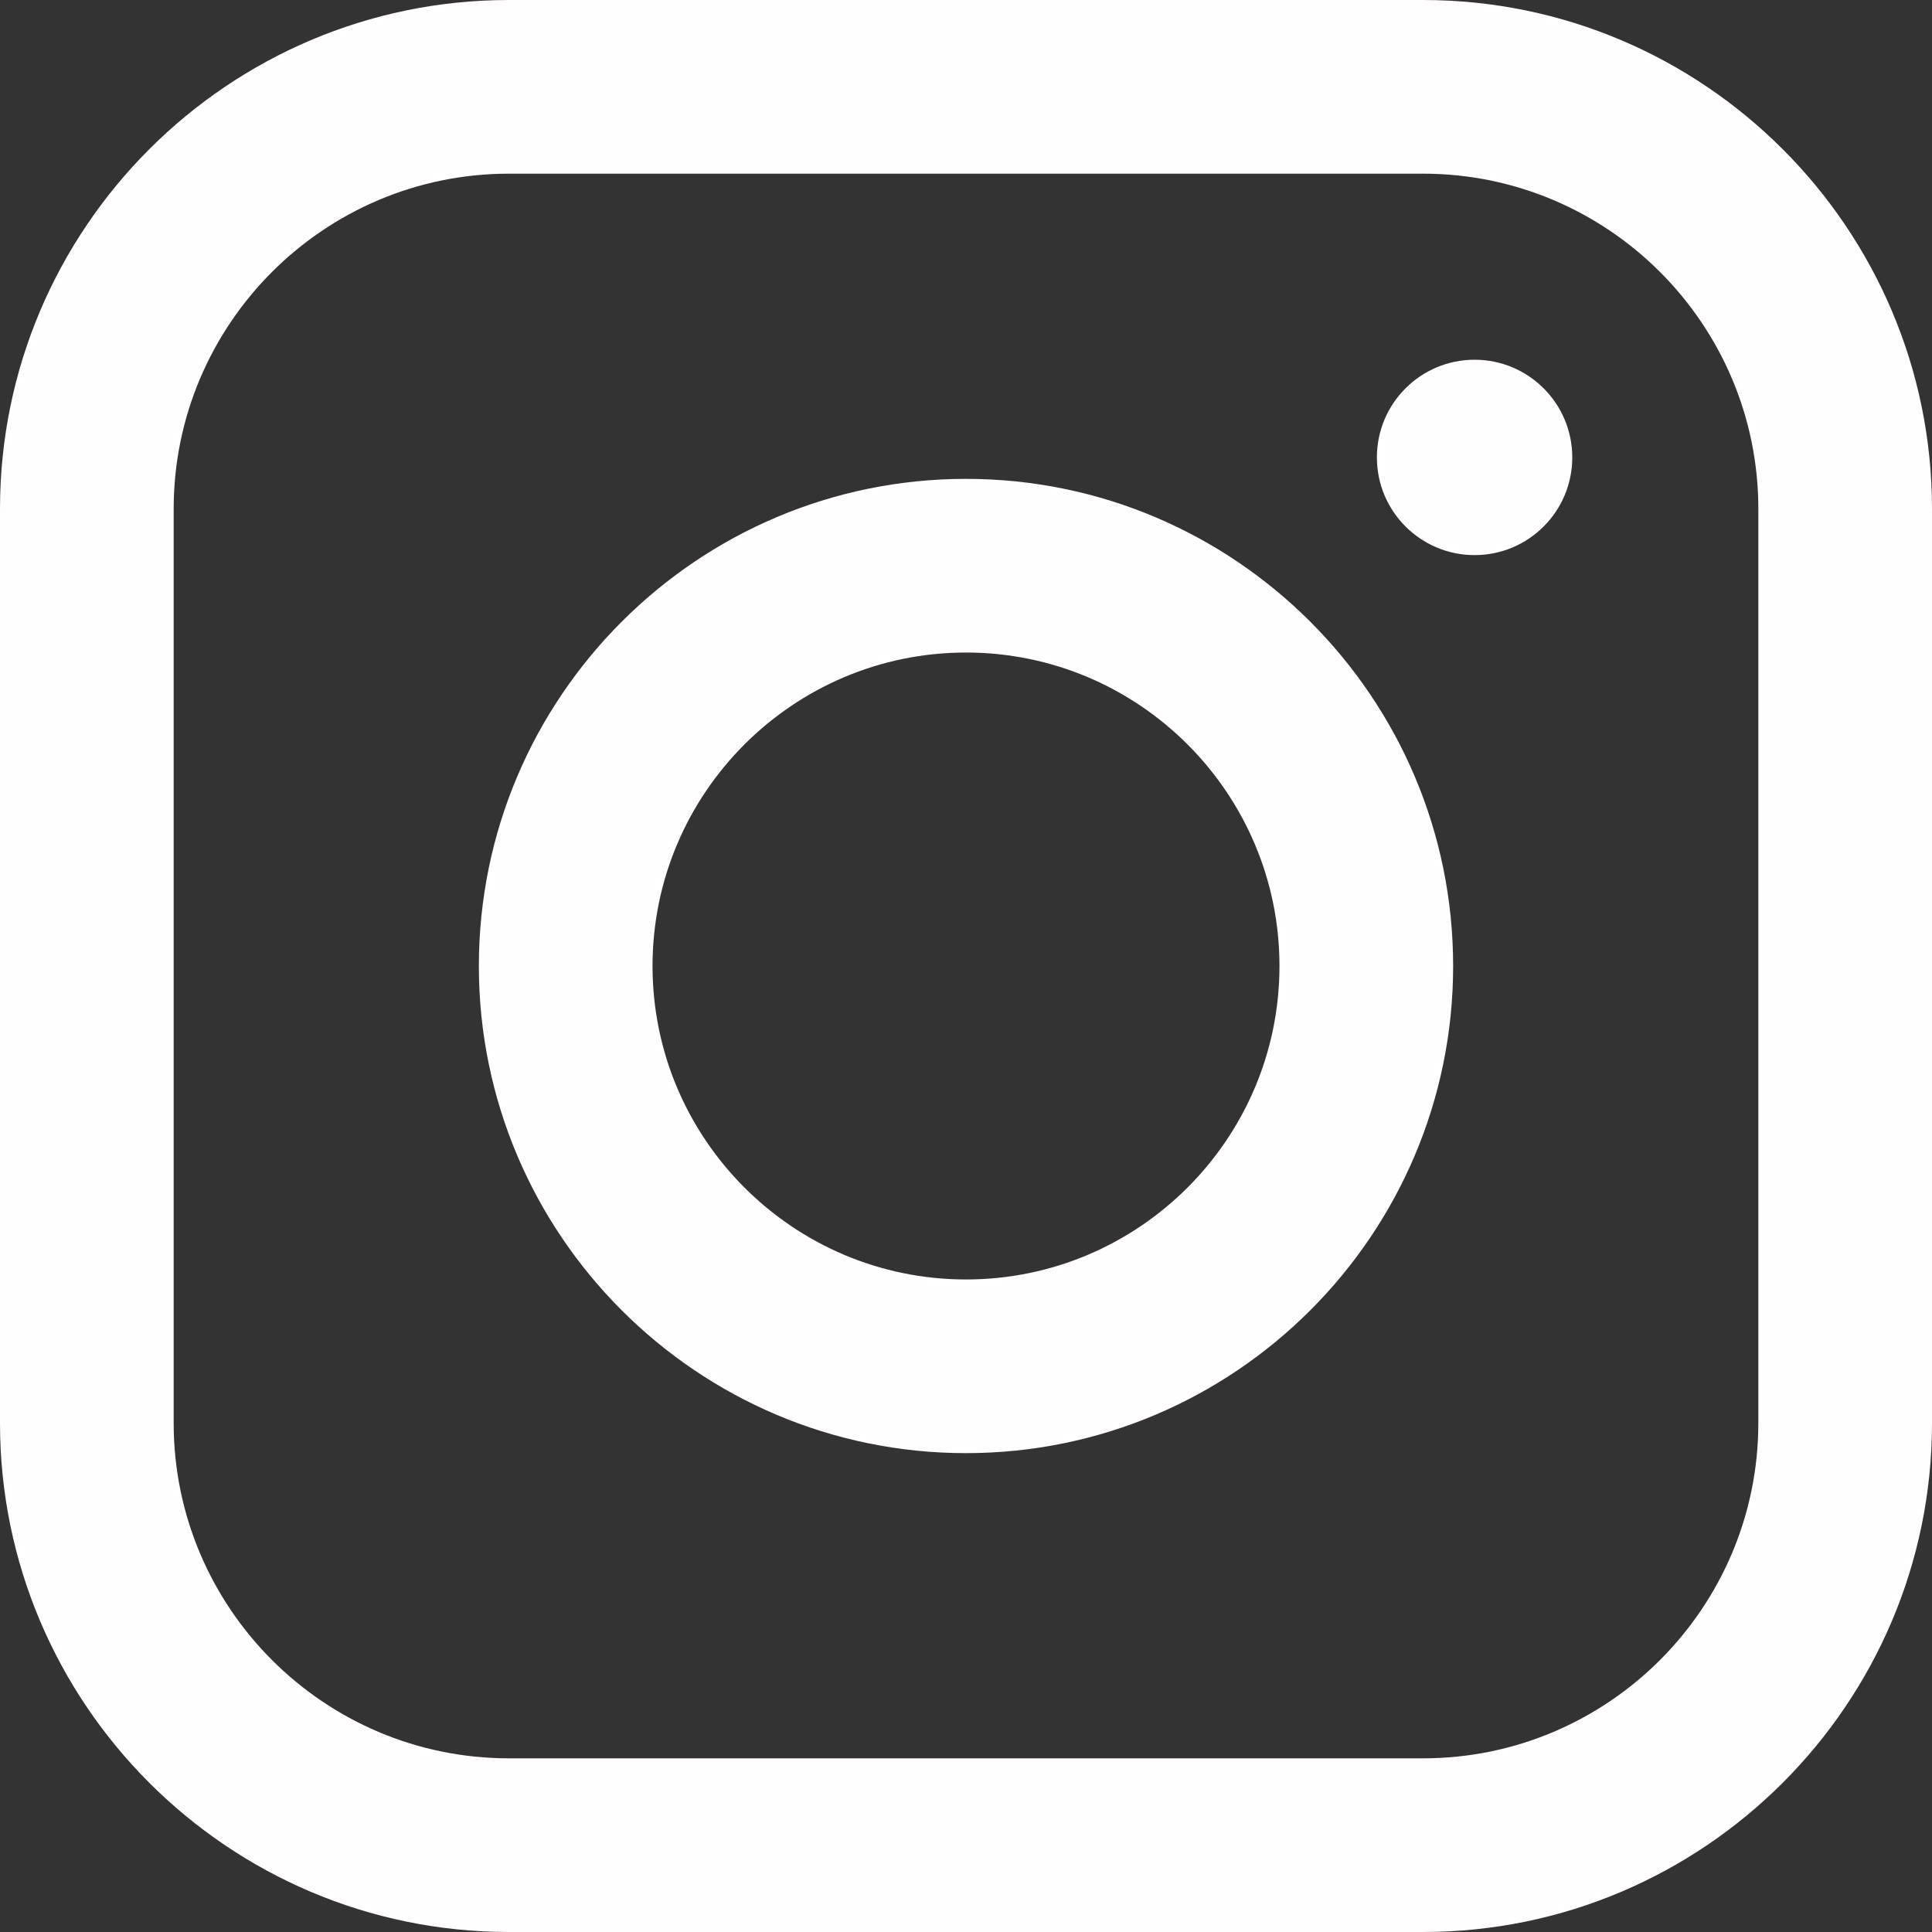
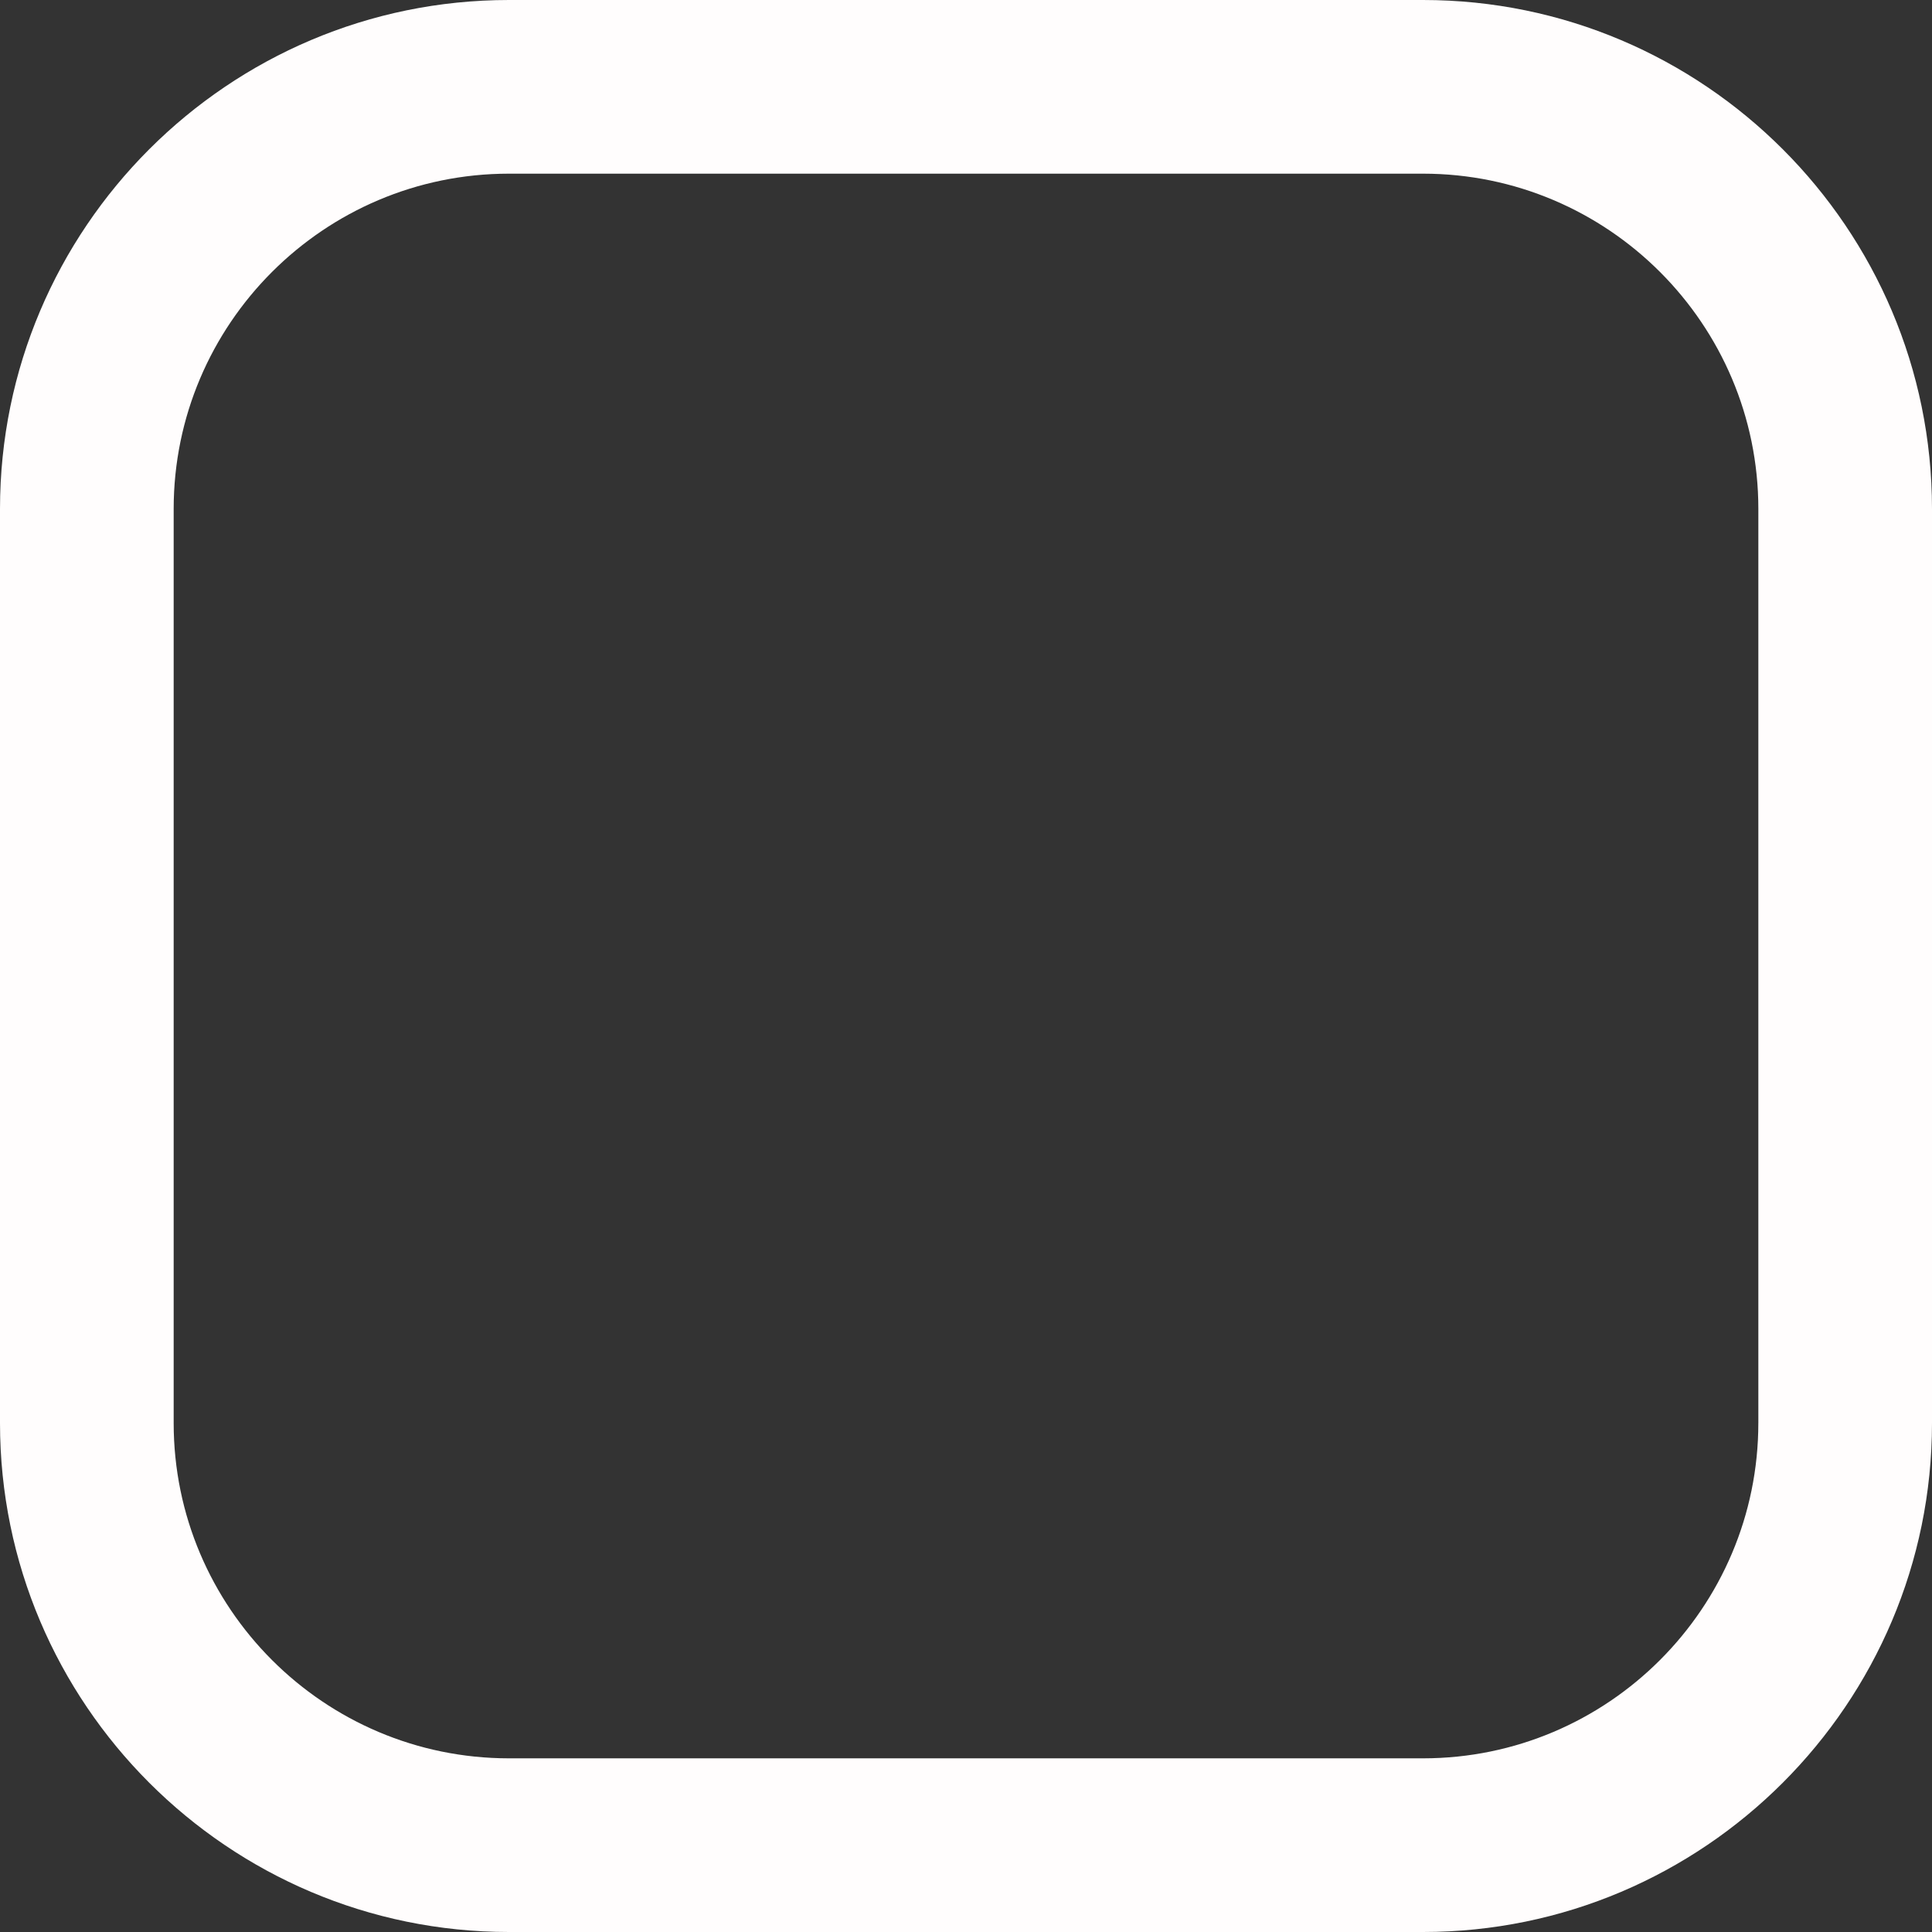
<svg xmlns="http://www.w3.org/2000/svg" fill="#000000" height="500" preserveAspectRatio="xMidYMid meet" version="1" viewBox="0.0 0.0 500.0 500.0" width="500" zoomAndPan="magnify">
  <rect x="0.0" y="0.0" width="500.0" height="500.0" fill="#333333" stroke="none" />
  <g fill="#fffdfd" id="change1_1">
    <path d="M 455.055 368.277 C 455.055 416.133 416.129 455.055 368.277 455.055 L 131.723 455.055 C 83.871 455.055 44.945 416.133 44.945 368.277 L 44.945 131.723 C 44.945 83.867 83.871 44.945 131.723 44.945 L 368.281 44.945 C 416.129 44.945 455.059 83.867 455.059 131.723 L 455.059 368.277 Z M 368.277 0 L 131.723 0 C 59.09 0 0 59.09 0 131.723 L 0 368.281 C 0 440.91 59.09 500 131.723 500 L 368.281 500 C 440.91 500 500 440.91 500 368.277 L 500 131.723 C 500 59.09 440.91 0 368.277 0" />
-     <path d="M 250 331.125 C 205.266 331.125 168.875 294.734 168.875 250 C 168.875 205.266 205.266 168.875 250 168.875 C 294.734 168.875 331.125 205.266 331.125 250 C 331.125 294.734 294.734 331.125 250 331.125 Z M 250 123.93 C 180.484 123.93 123.93 180.484 123.93 250 C 123.93 319.516 180.484 376.07 250 376.07 C 319.516 376.07 376.07 319.516 376.07 250 C 376.07 180.484 319.516 123.93 250 123.93" />
-     <path d="M 381.621 93.098 C 395.582 93.098 406.902 104.418 406.902 118.379 C 406.902 132.34 395.582 143.66 381.621 143.66 C 367.66 143.66 356.34 132.34 356.34 118.379 C 356.34 104.418 367.66 93.098 381.621 93.098" />
  </g>
</svg>